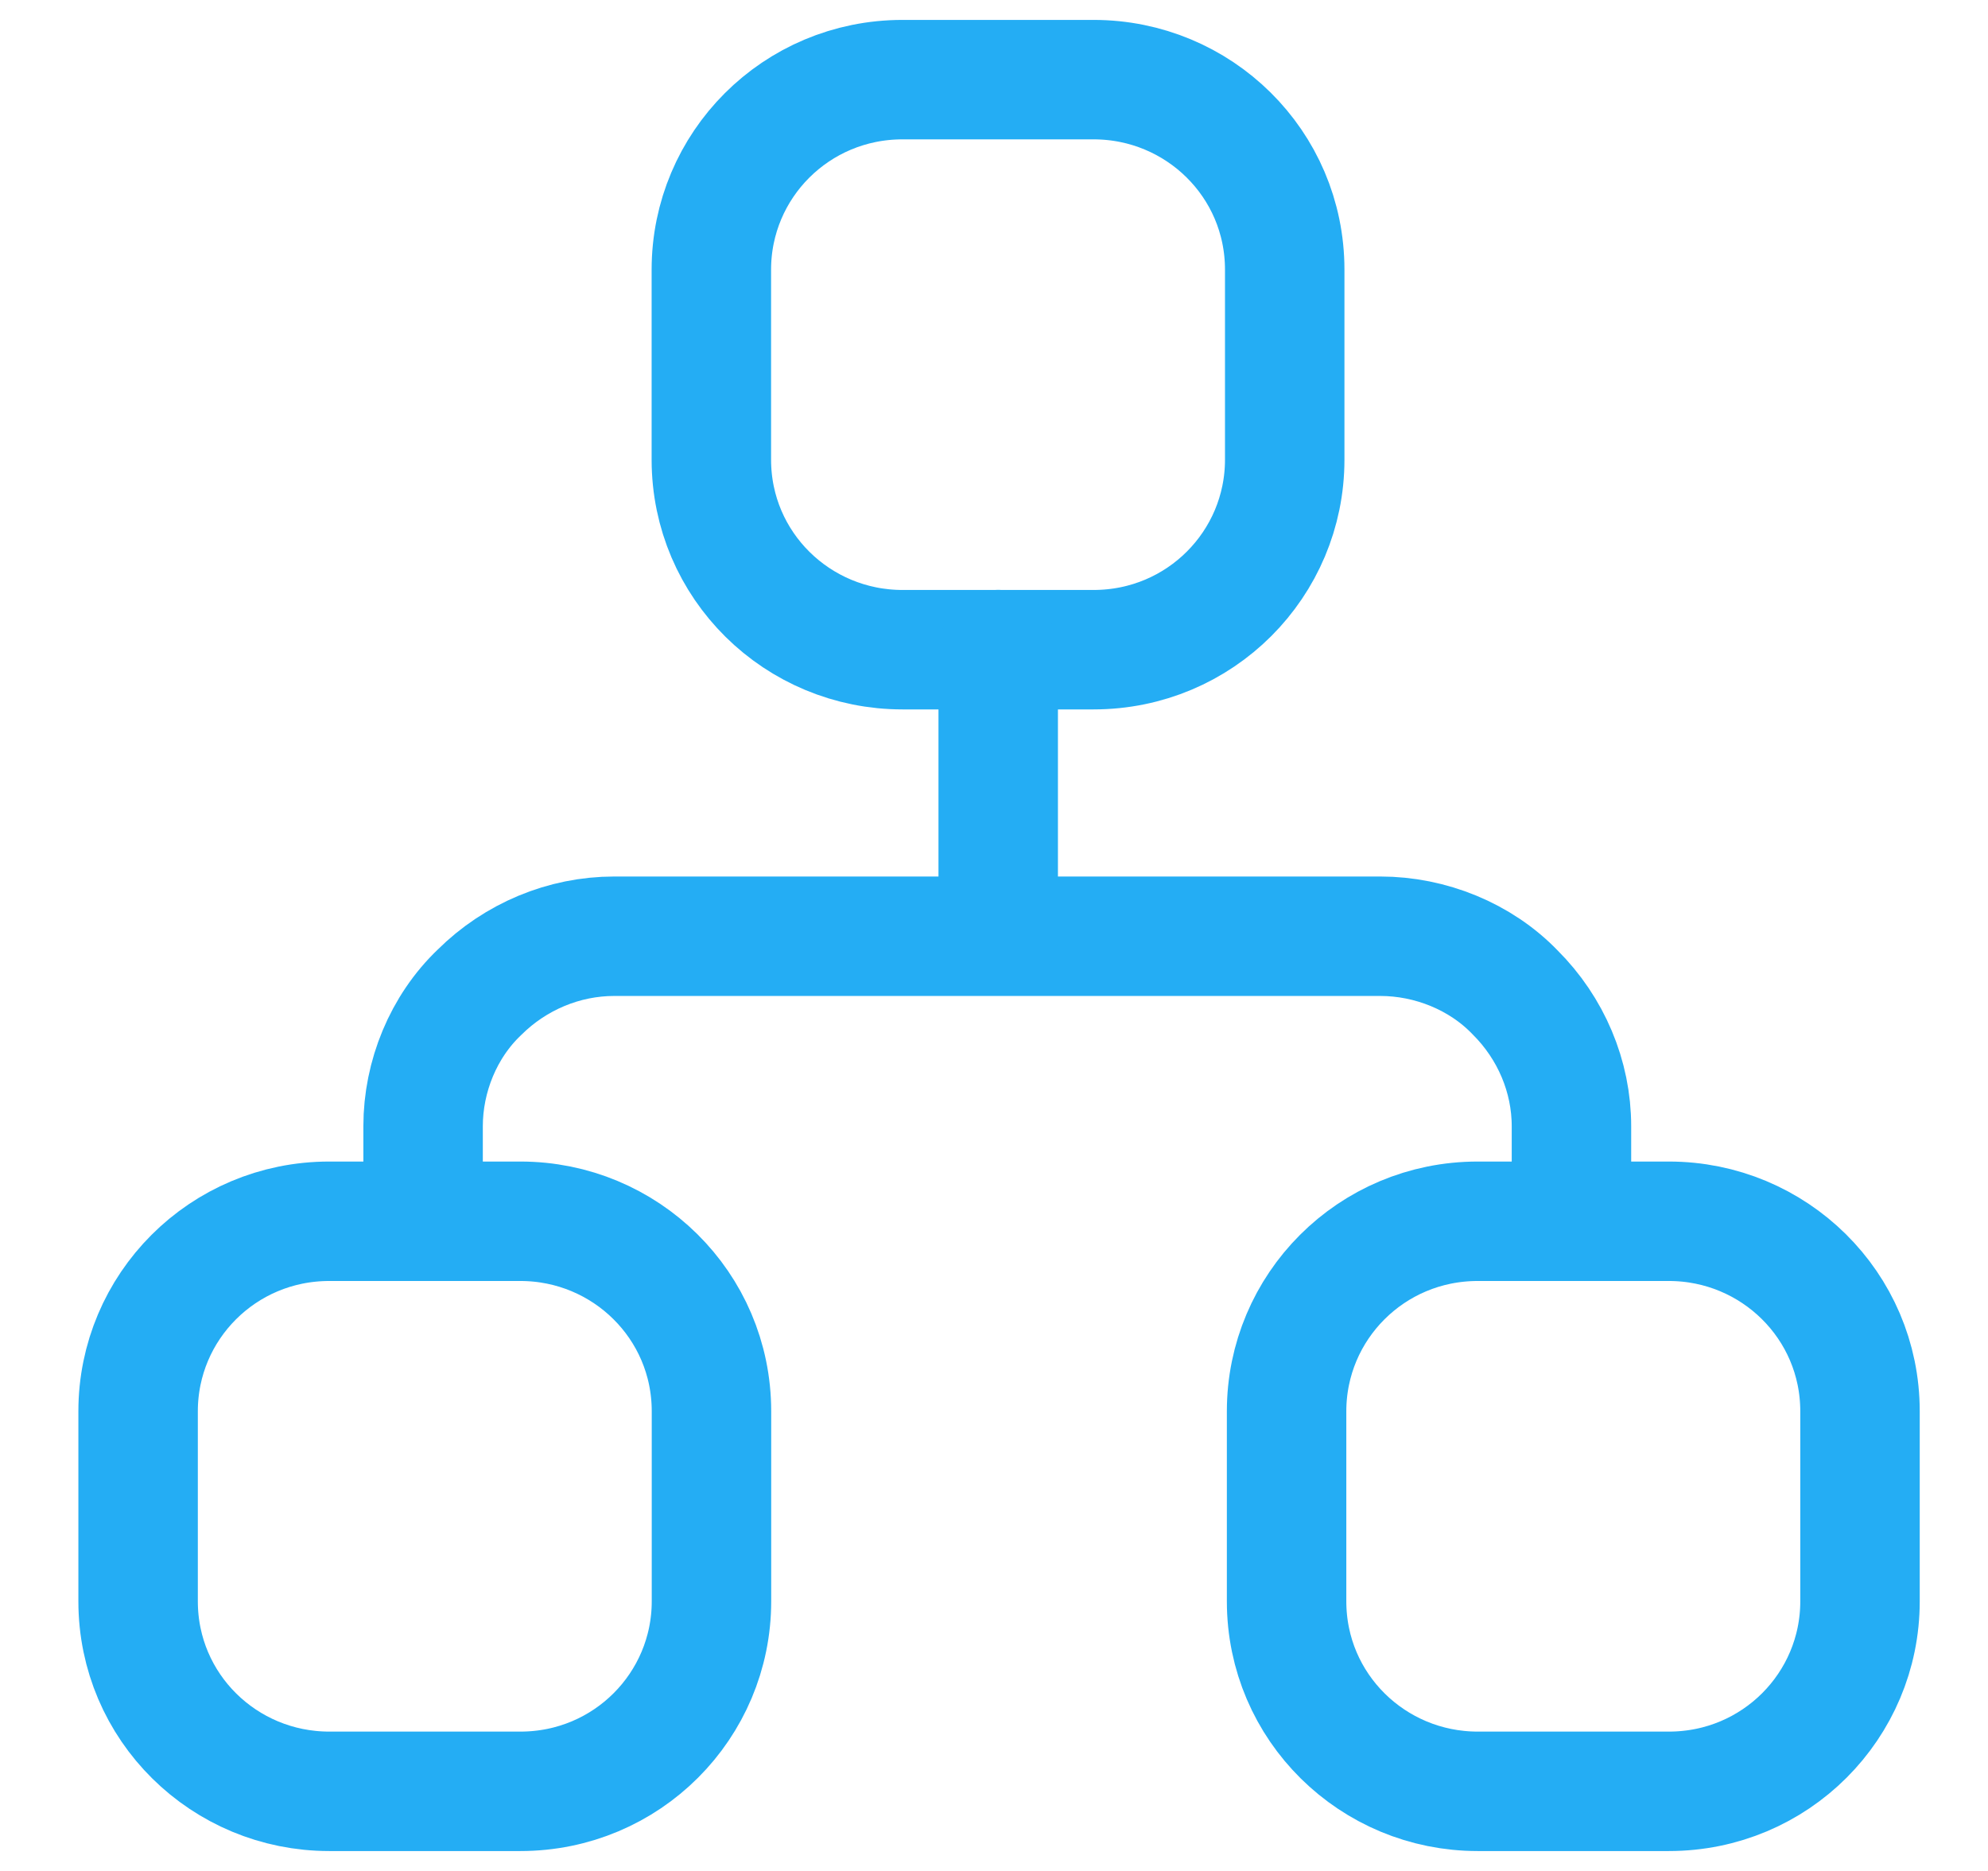
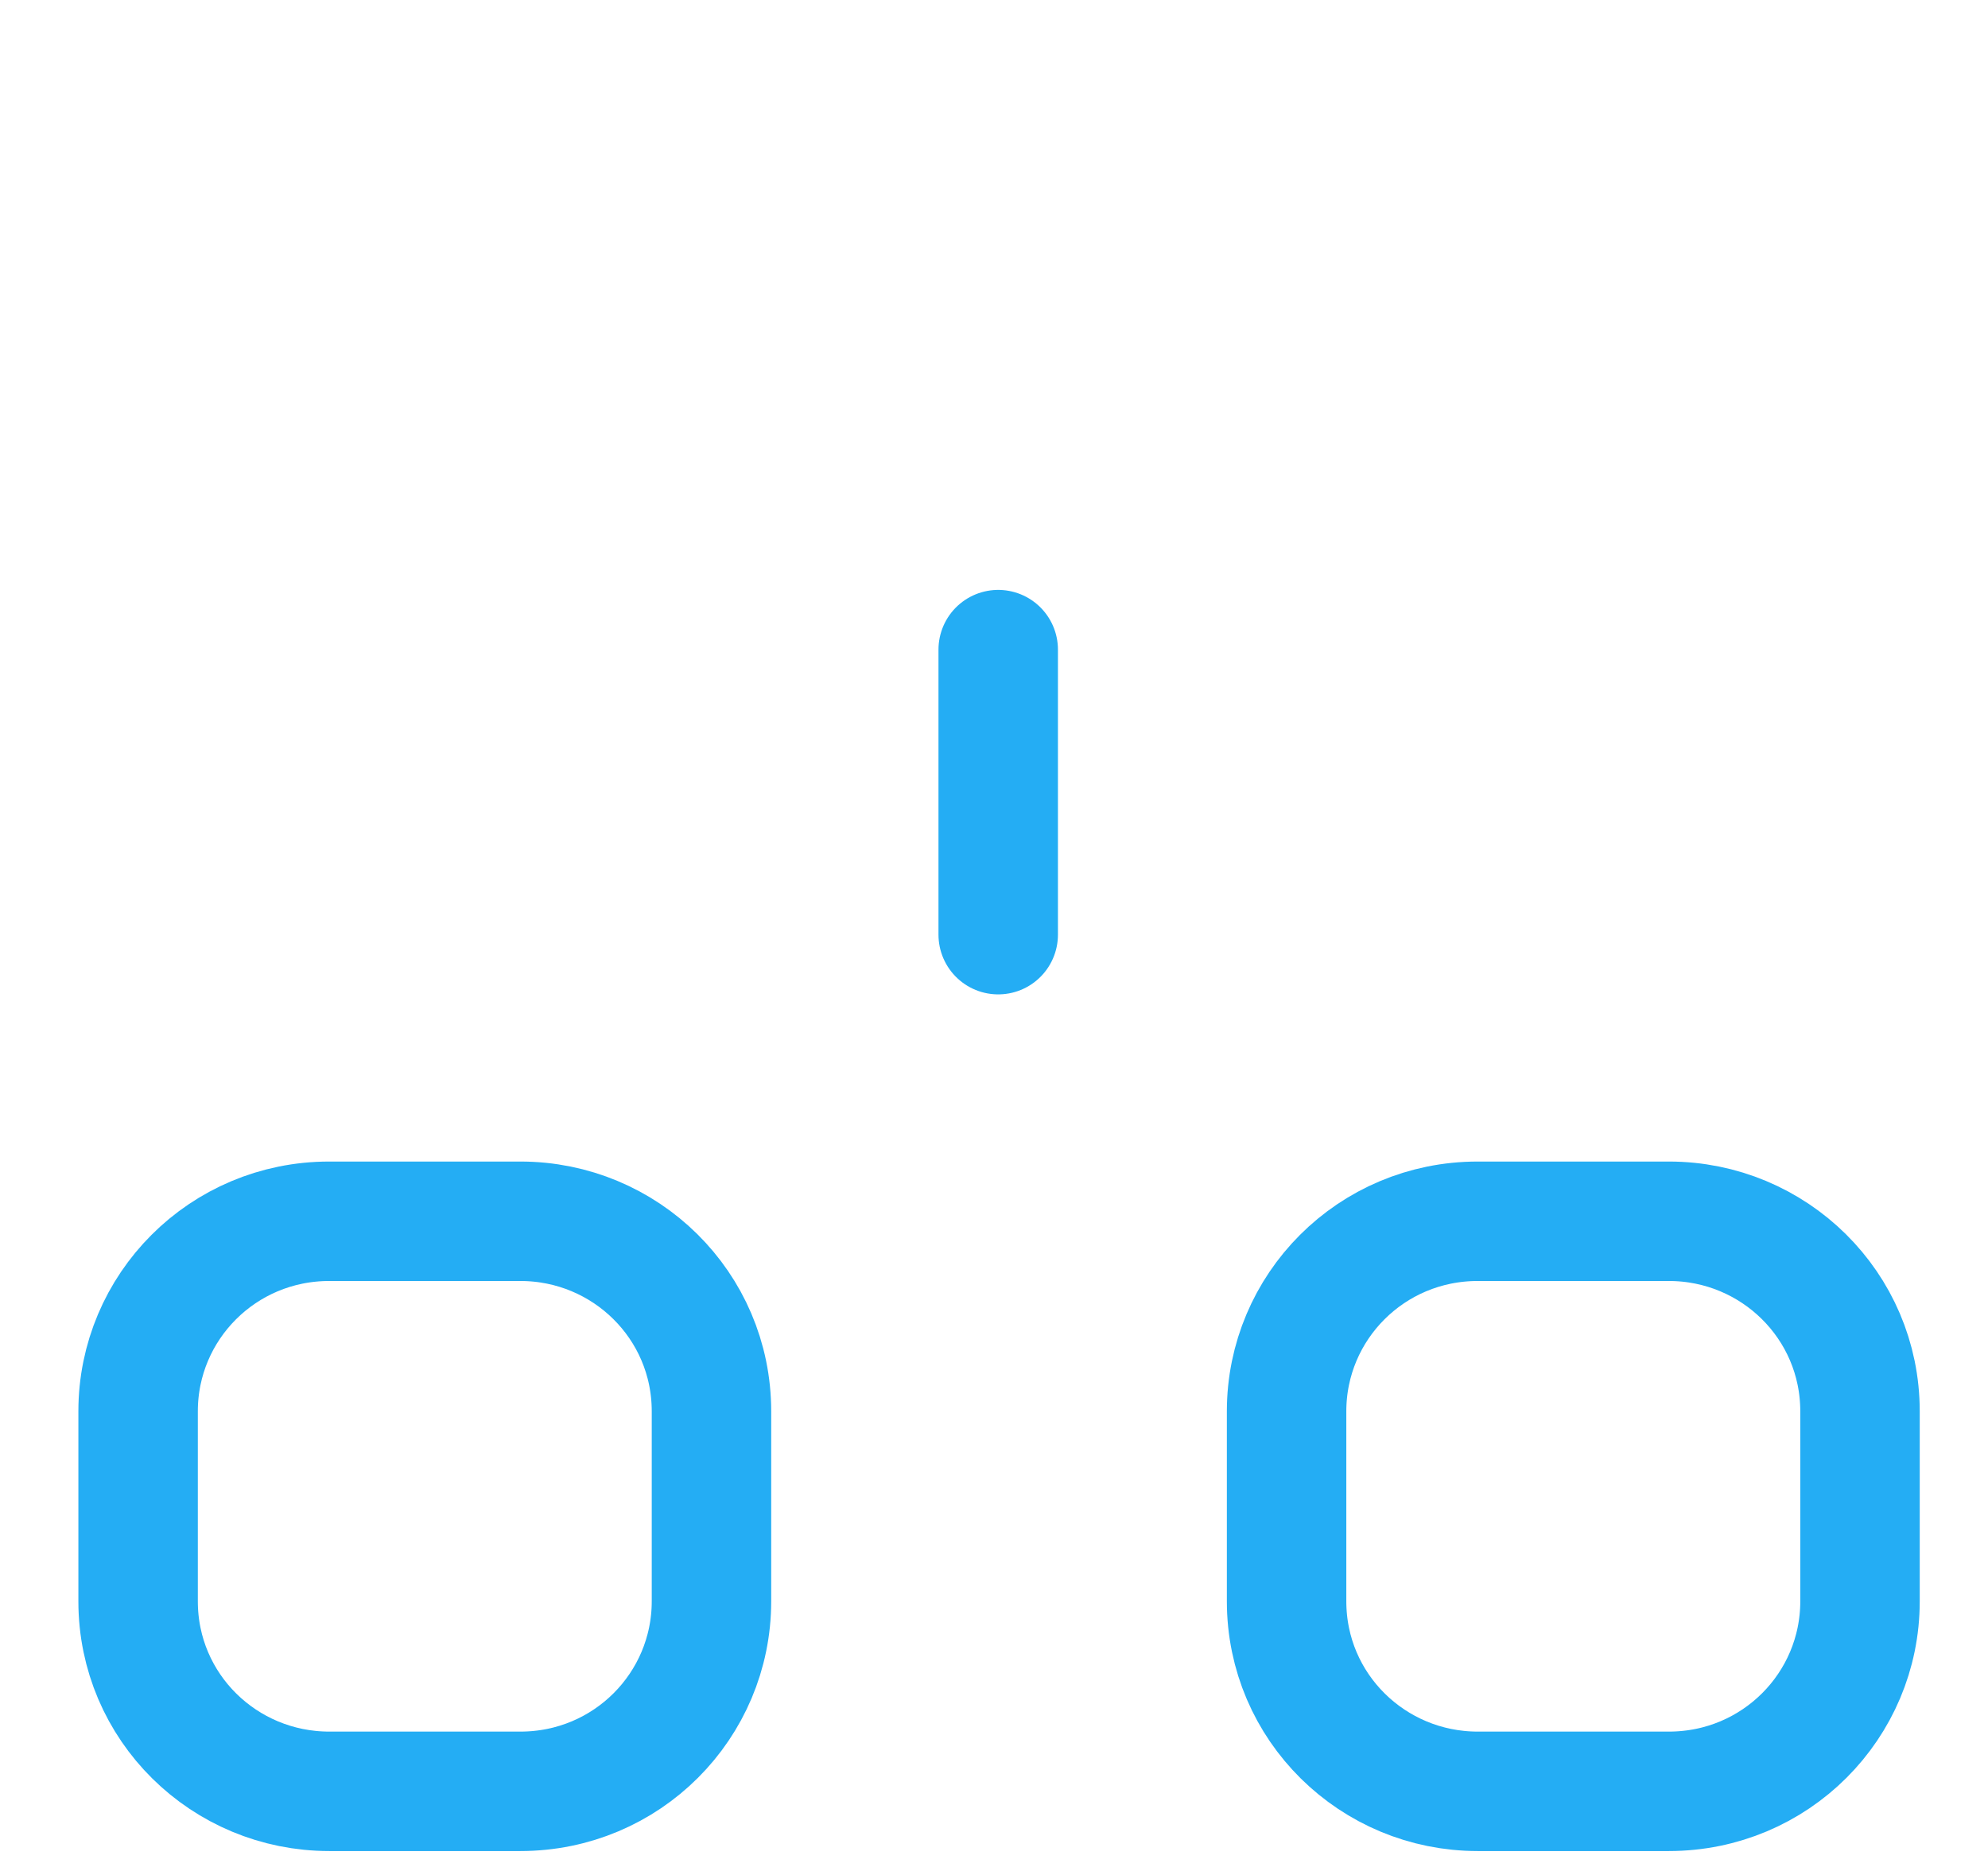
<svg xmlns="http://www.w3.org/2000/svg" width="34" height="32" xml:space="preserve" overflow="hidden">
  <g transform="translate(-490 -240)">
    <g>
      <g>
        <g>
          <g>
            <path d="M498.9 260.888 495.631 260.888C493.809 260.888 492.362 262.353 492.362 264.138L492.362 267.388C492.362 269.2 493.835 270.638 495.631 270.638L498.9 270.638C500.721 270.638 502.168 269.173 502.168 267.388L502.168 264.138C502.168 262.327 500.695 260.888 498.9 260.888Z" stroke="#24ADF4" stroke-width="2.043" stroke-linecap="round" stroke-linejoin="round" stroke-miterlimit="4" stroke-opacity="1" fill="none" fill-rule="nonzero" />
            <path d="M518.542 260.888 515.273 260.888C513.451 260.888 512.004 262.353 512.004 264.138L512.004 267.388C512.004 269.2 513.478 270.638 515.273 270.638L518.542 270.638C520.364 270.638 521.811 269.173 521.811 267.388L521.811 264.138C521.811 262.327 520.337 260.888 518.542 260.888Z" stroke="#24ADF4" stroke-width="2.043" stroke-linecap="round" stroke-linejoin="round" stroke-miterlimit="4" stroke-opacity="1" fill="none" fill-rule="nonzero" />
-             <path d="M508.703 241.362 505.435 241.362C503.613 241.362 502.166 242.827 502.166 244.612L502.166 247.862C502.166 249.673 503.639 251.112 505.435 251.112L508.703 251.112C510.526 251.112 511.972 249.646 511.972 247.862L511.972 244.612C511.972 242.8 510.499 241.362 508.703 241.362Z" stroke="#24ADF4" stroke-width="2.043" stroke-linecap="round" stroke-linejoin="round" stroke-miterlimit="4" stroke-opacity="1" fill="none" fill-rule="nonzero" />
-             <path d="M497.236 260.888 497.236 259.263C497.236 258.411 497.584 257.558 498.2 256.972 498.816 256.36 499.647 256.013 500.504 256.013L513.607 256.013C514.464 256.013 515.322 256.36 515.911 256.972 516.527 257.585 516.876 258.411 516.876 259.263L516.876 260.888" stroke="#24ADF4" stroke-width="2.043" stroke-linecap="round" stroke-linejoin="round" stroke-miterlimit="4" stroke-opacity="1" fill="none" fill-rule="nonzero" />
            <path d="M507.072 251.111 507.072 255.986" stroke="#24ADF4" stroke-width="2.043" stroke-linecap="round" stroke-linejoin="round" stroke-miterlimit="4" stroke-opacity="1" fill="none" fill-rule="nonzero" />
          </g>
        </g>
      </g>
    </g>
  </g>
</svg>